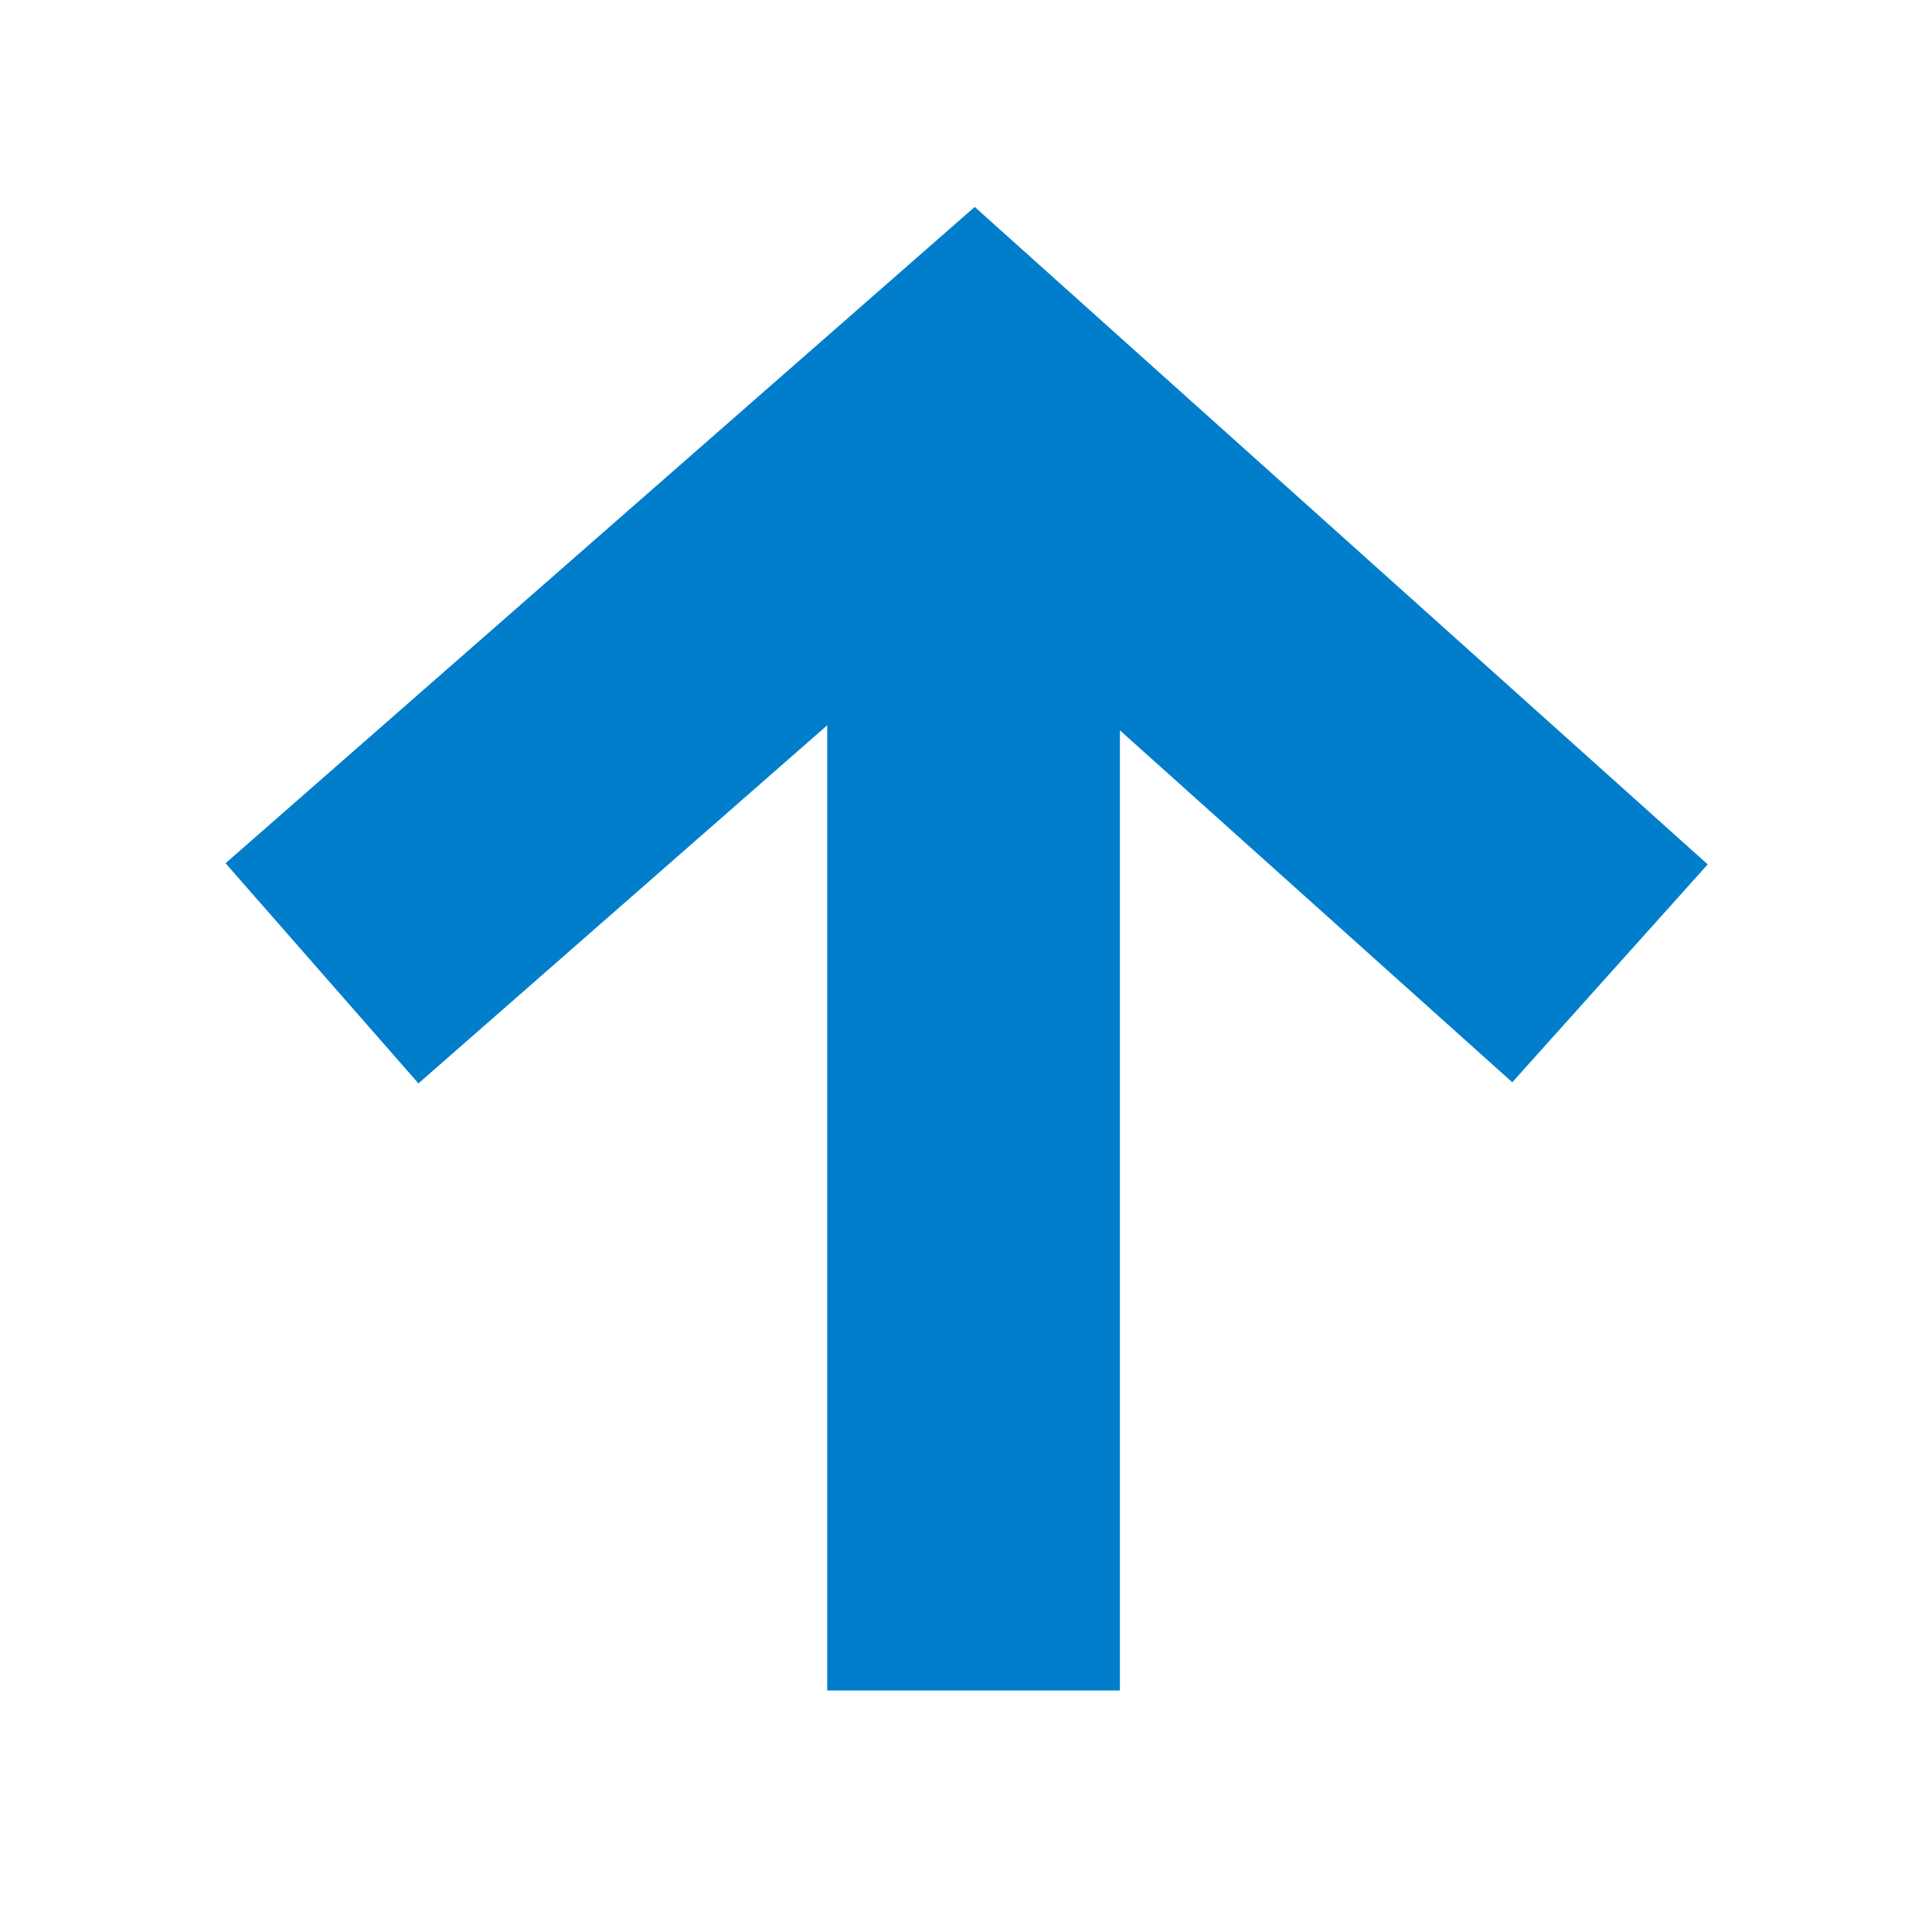
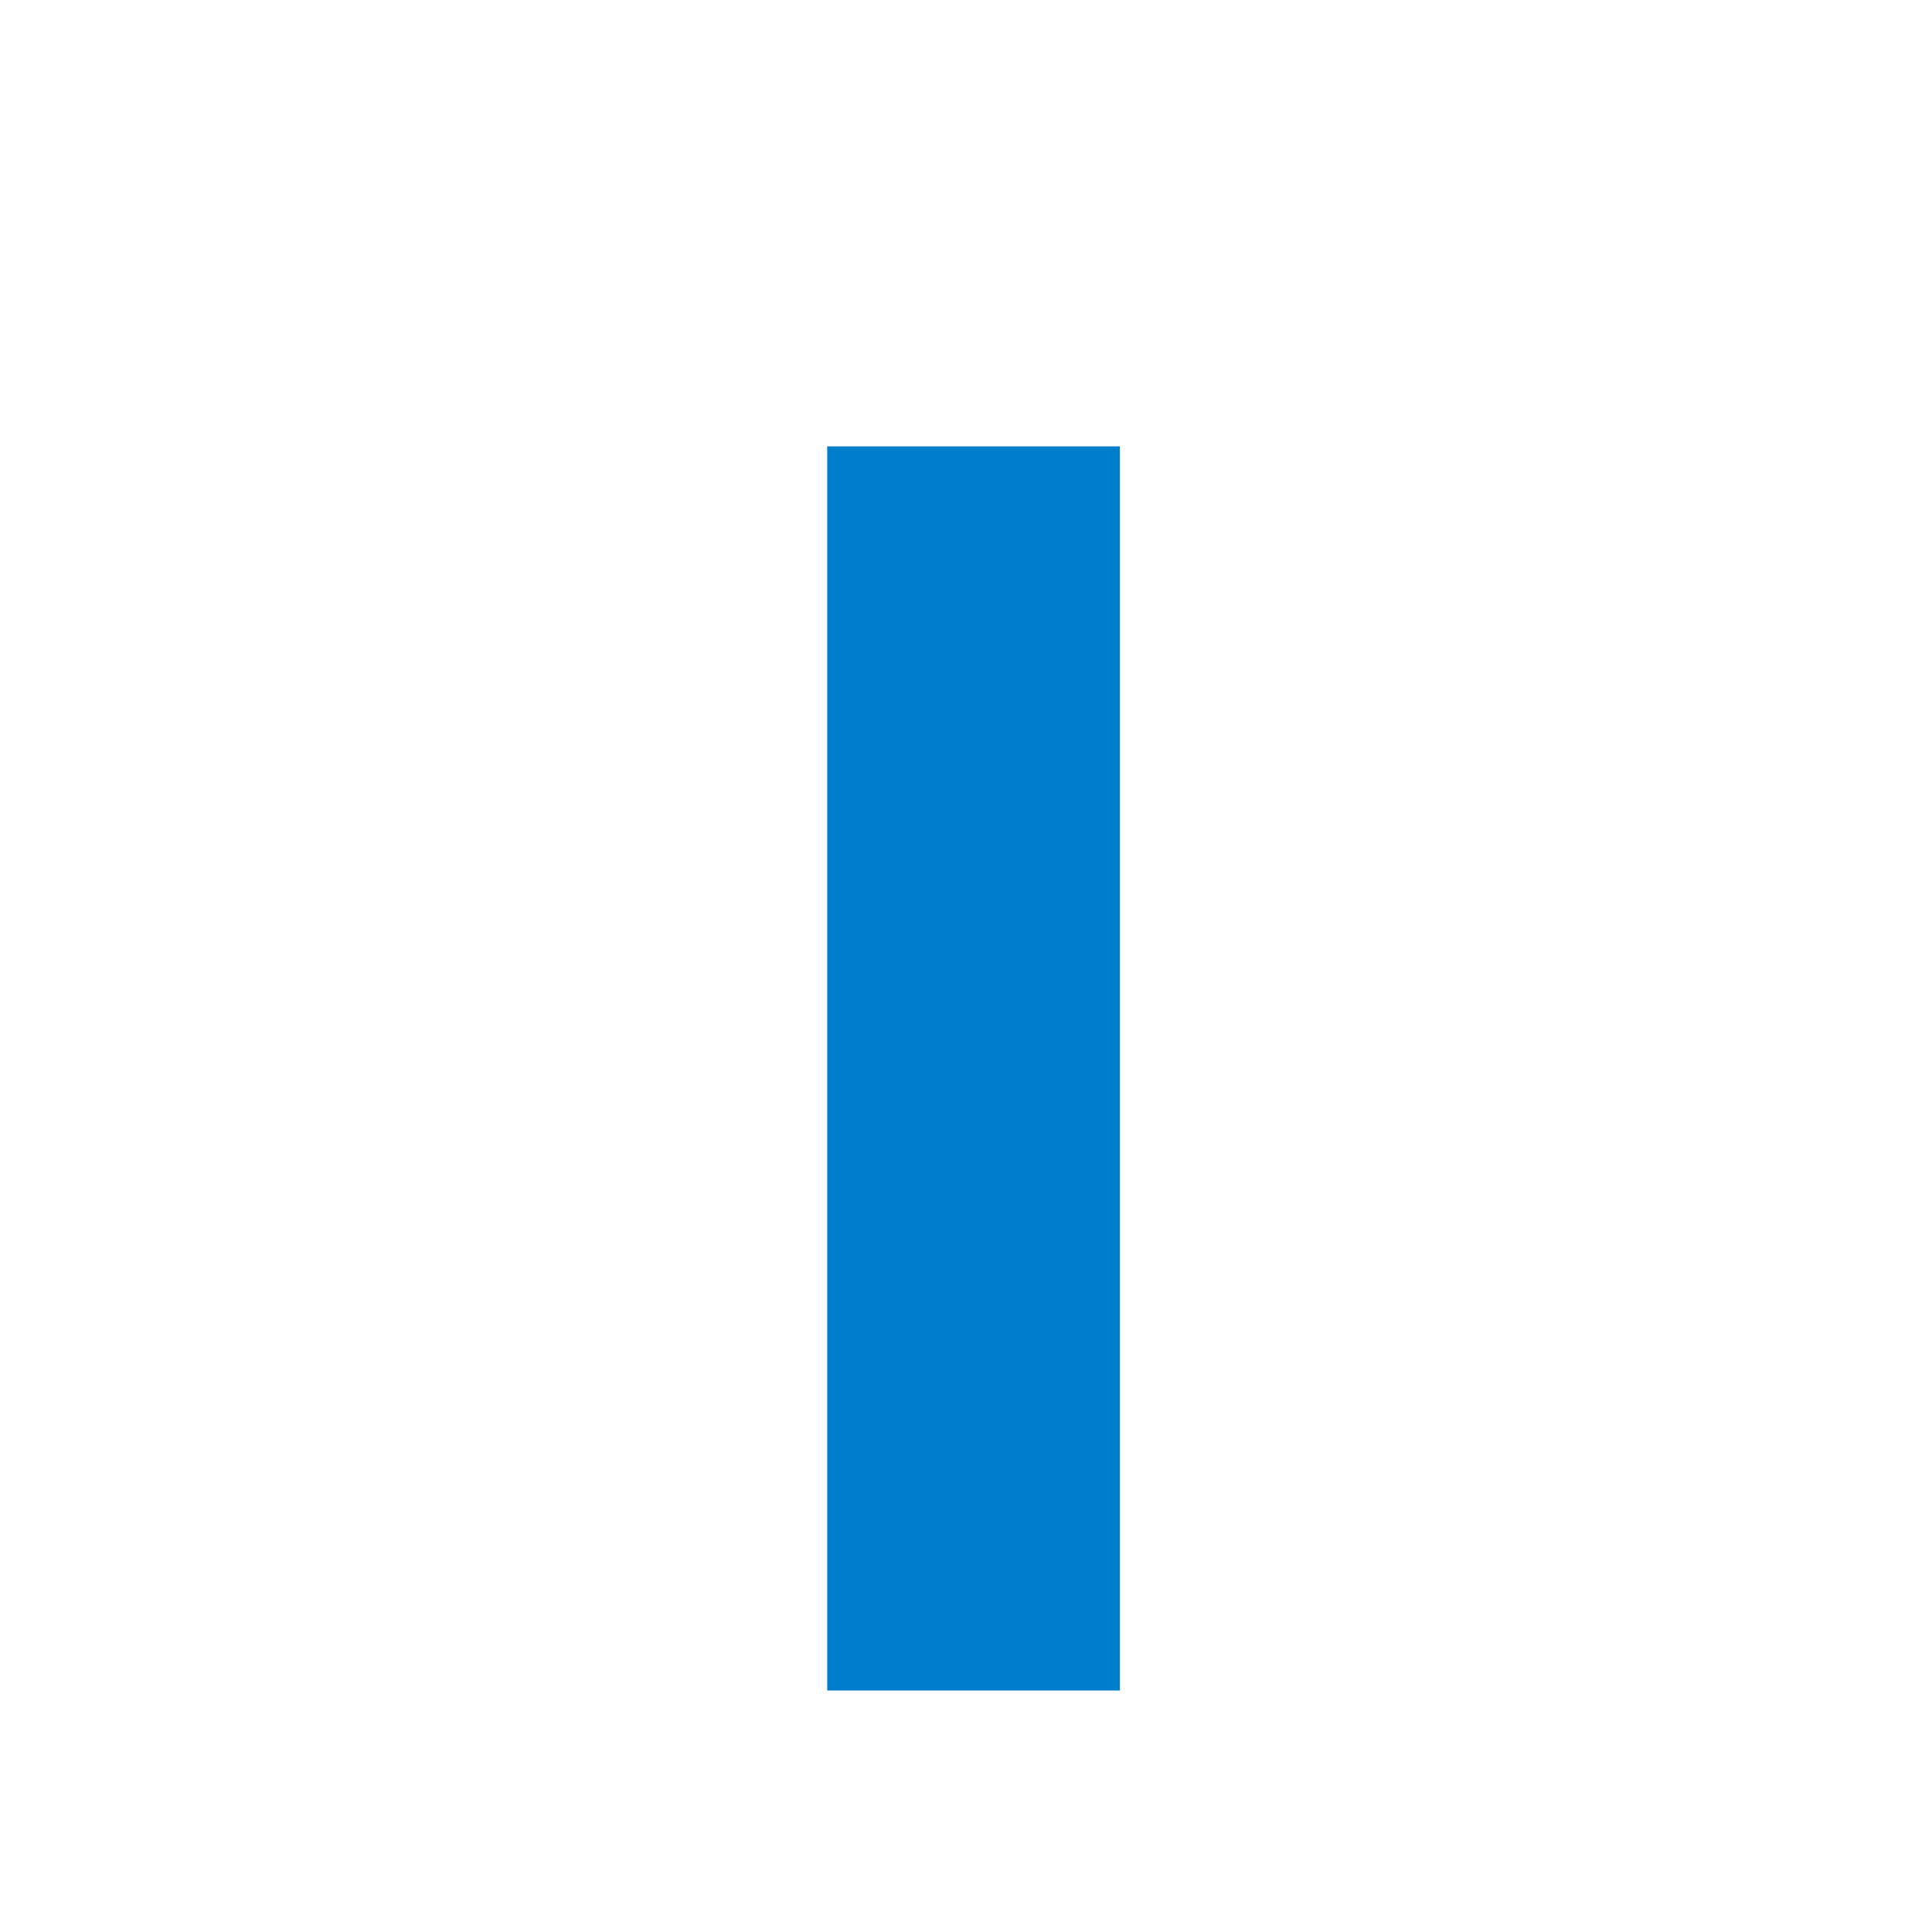
<svg xmlns="http://www.w3.org/2000/svg" width="24" height="24" viewBox="0 0 24 24" fill="none">
  <path d="M12.094 21L12.094 5.545" stroke="#007ECB" stroke-width="3.636" stroke-miterlimit="10" />
-   <path d="M4 12.091L12.094 5L20 12.091" stroke="#007ECB" stroke-width="3.636" stroke-miterlimit="10" />
</svg>